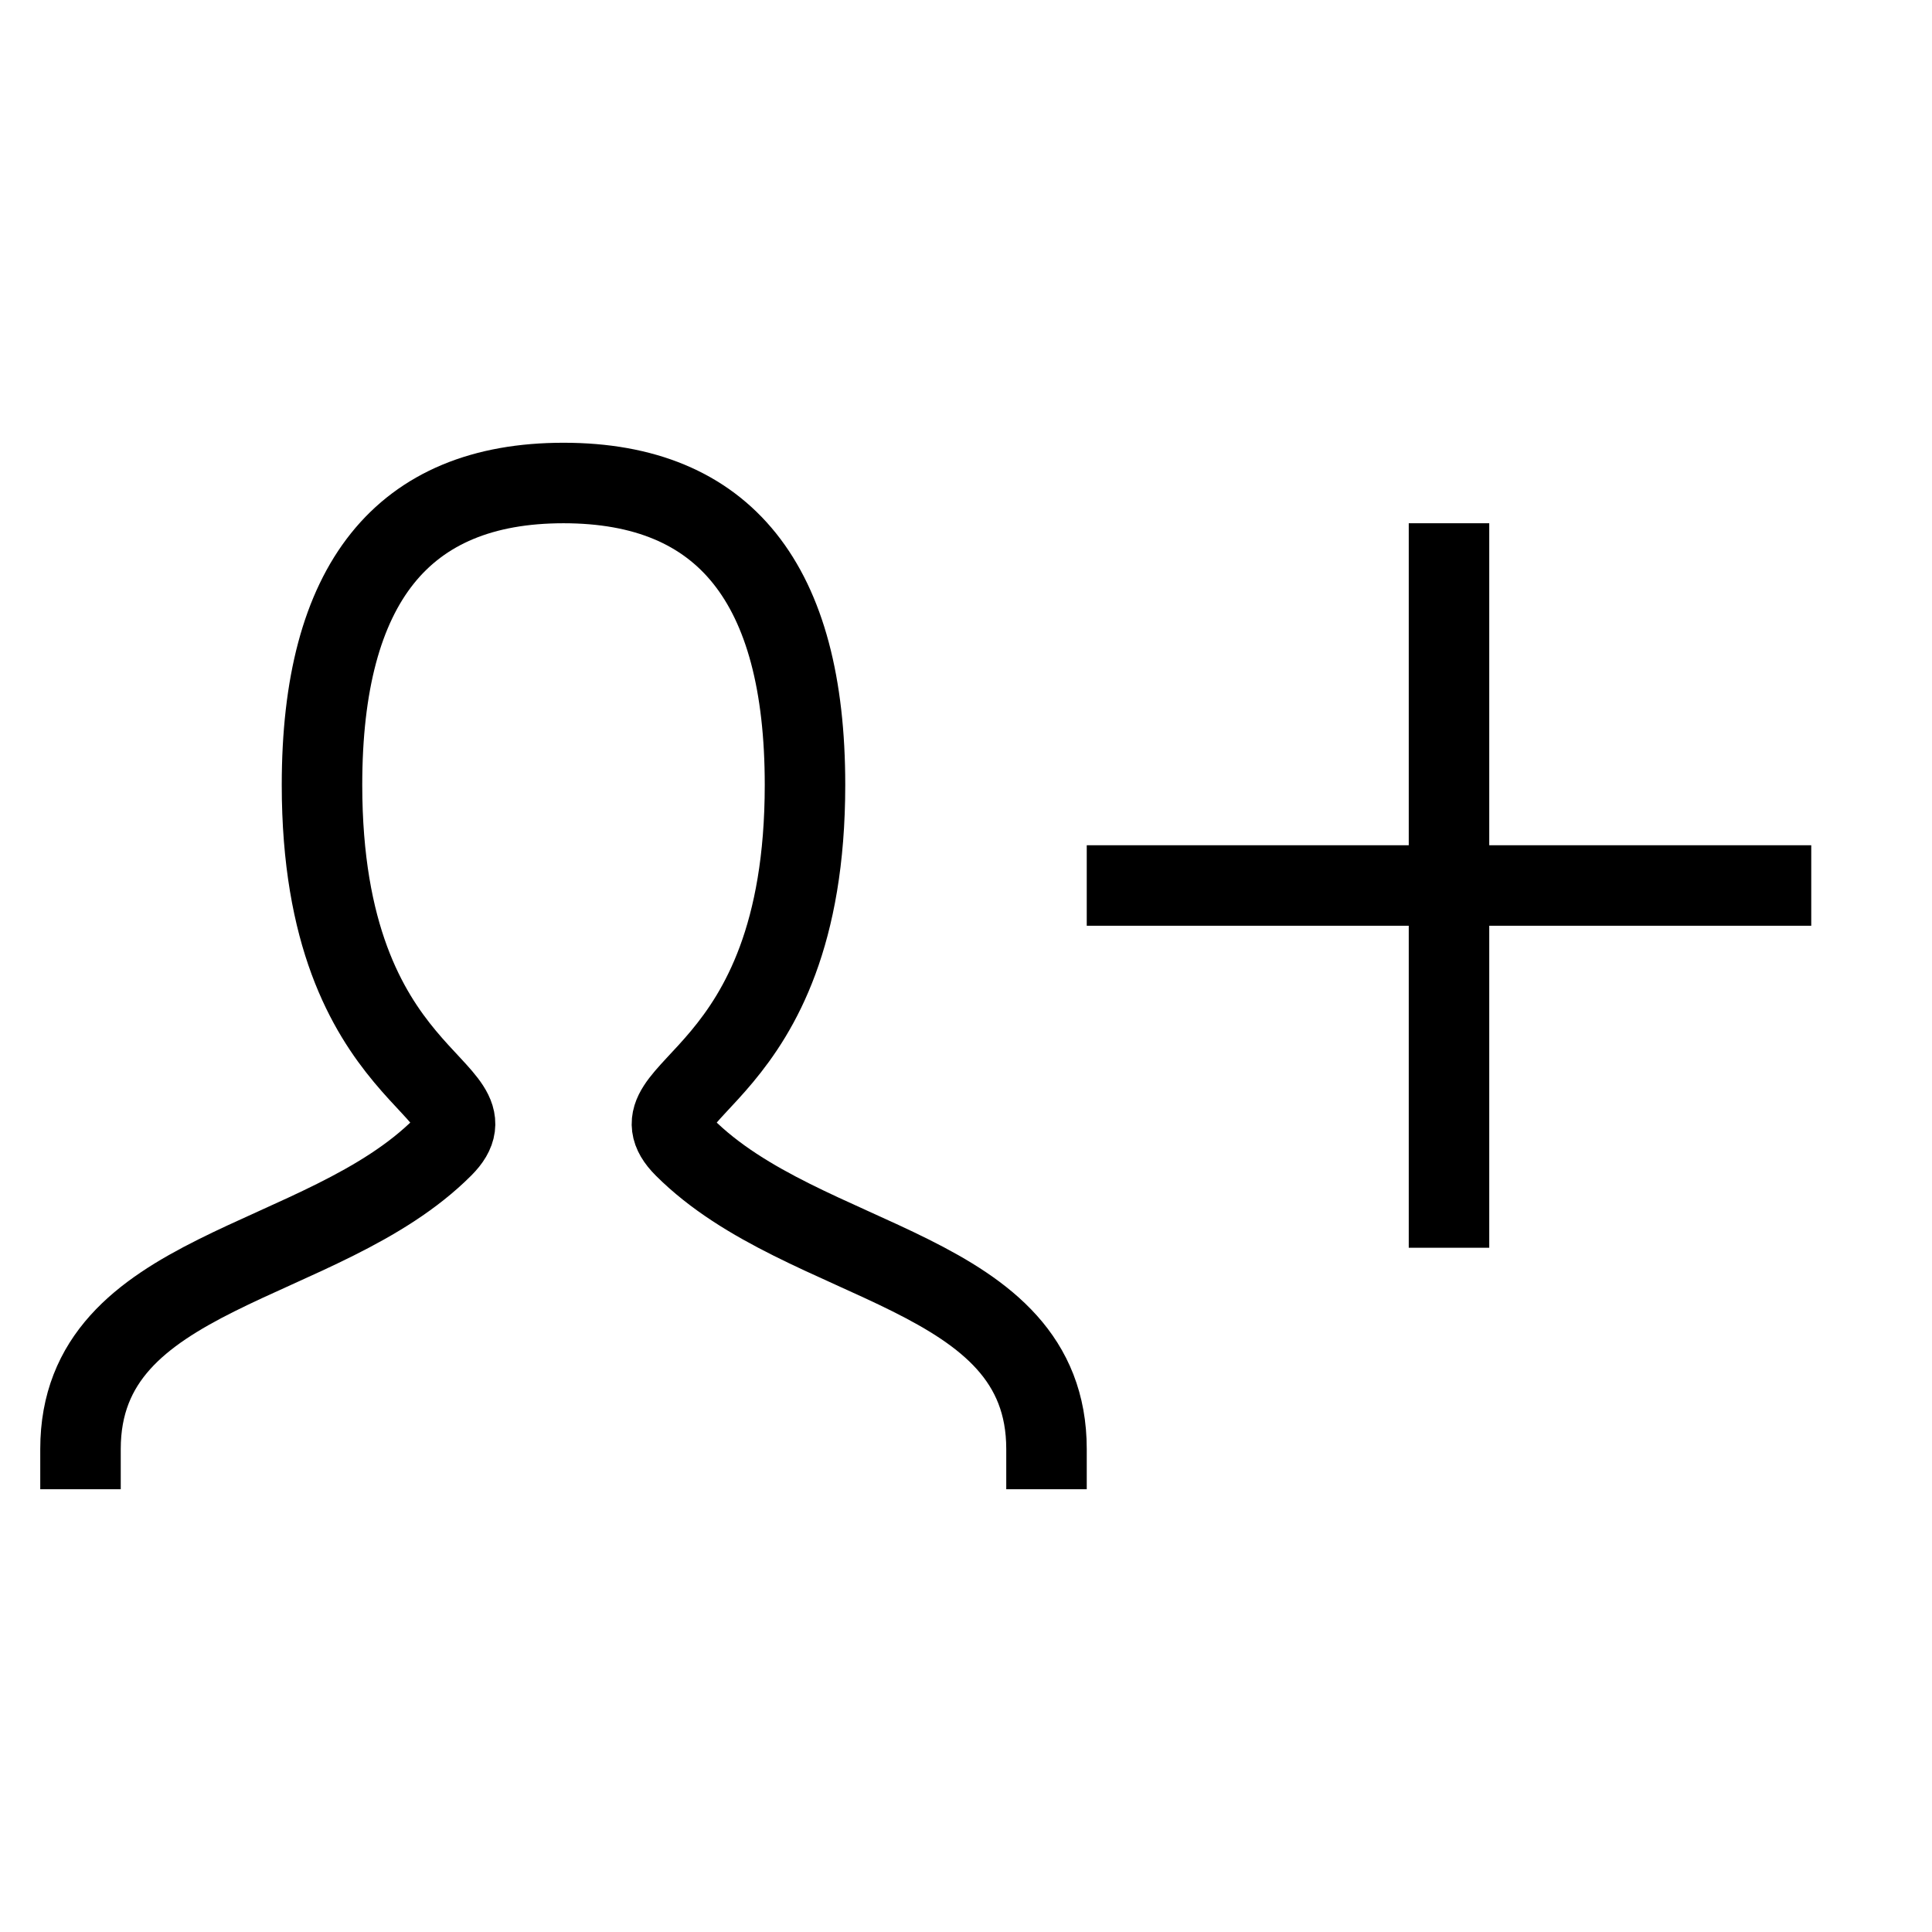
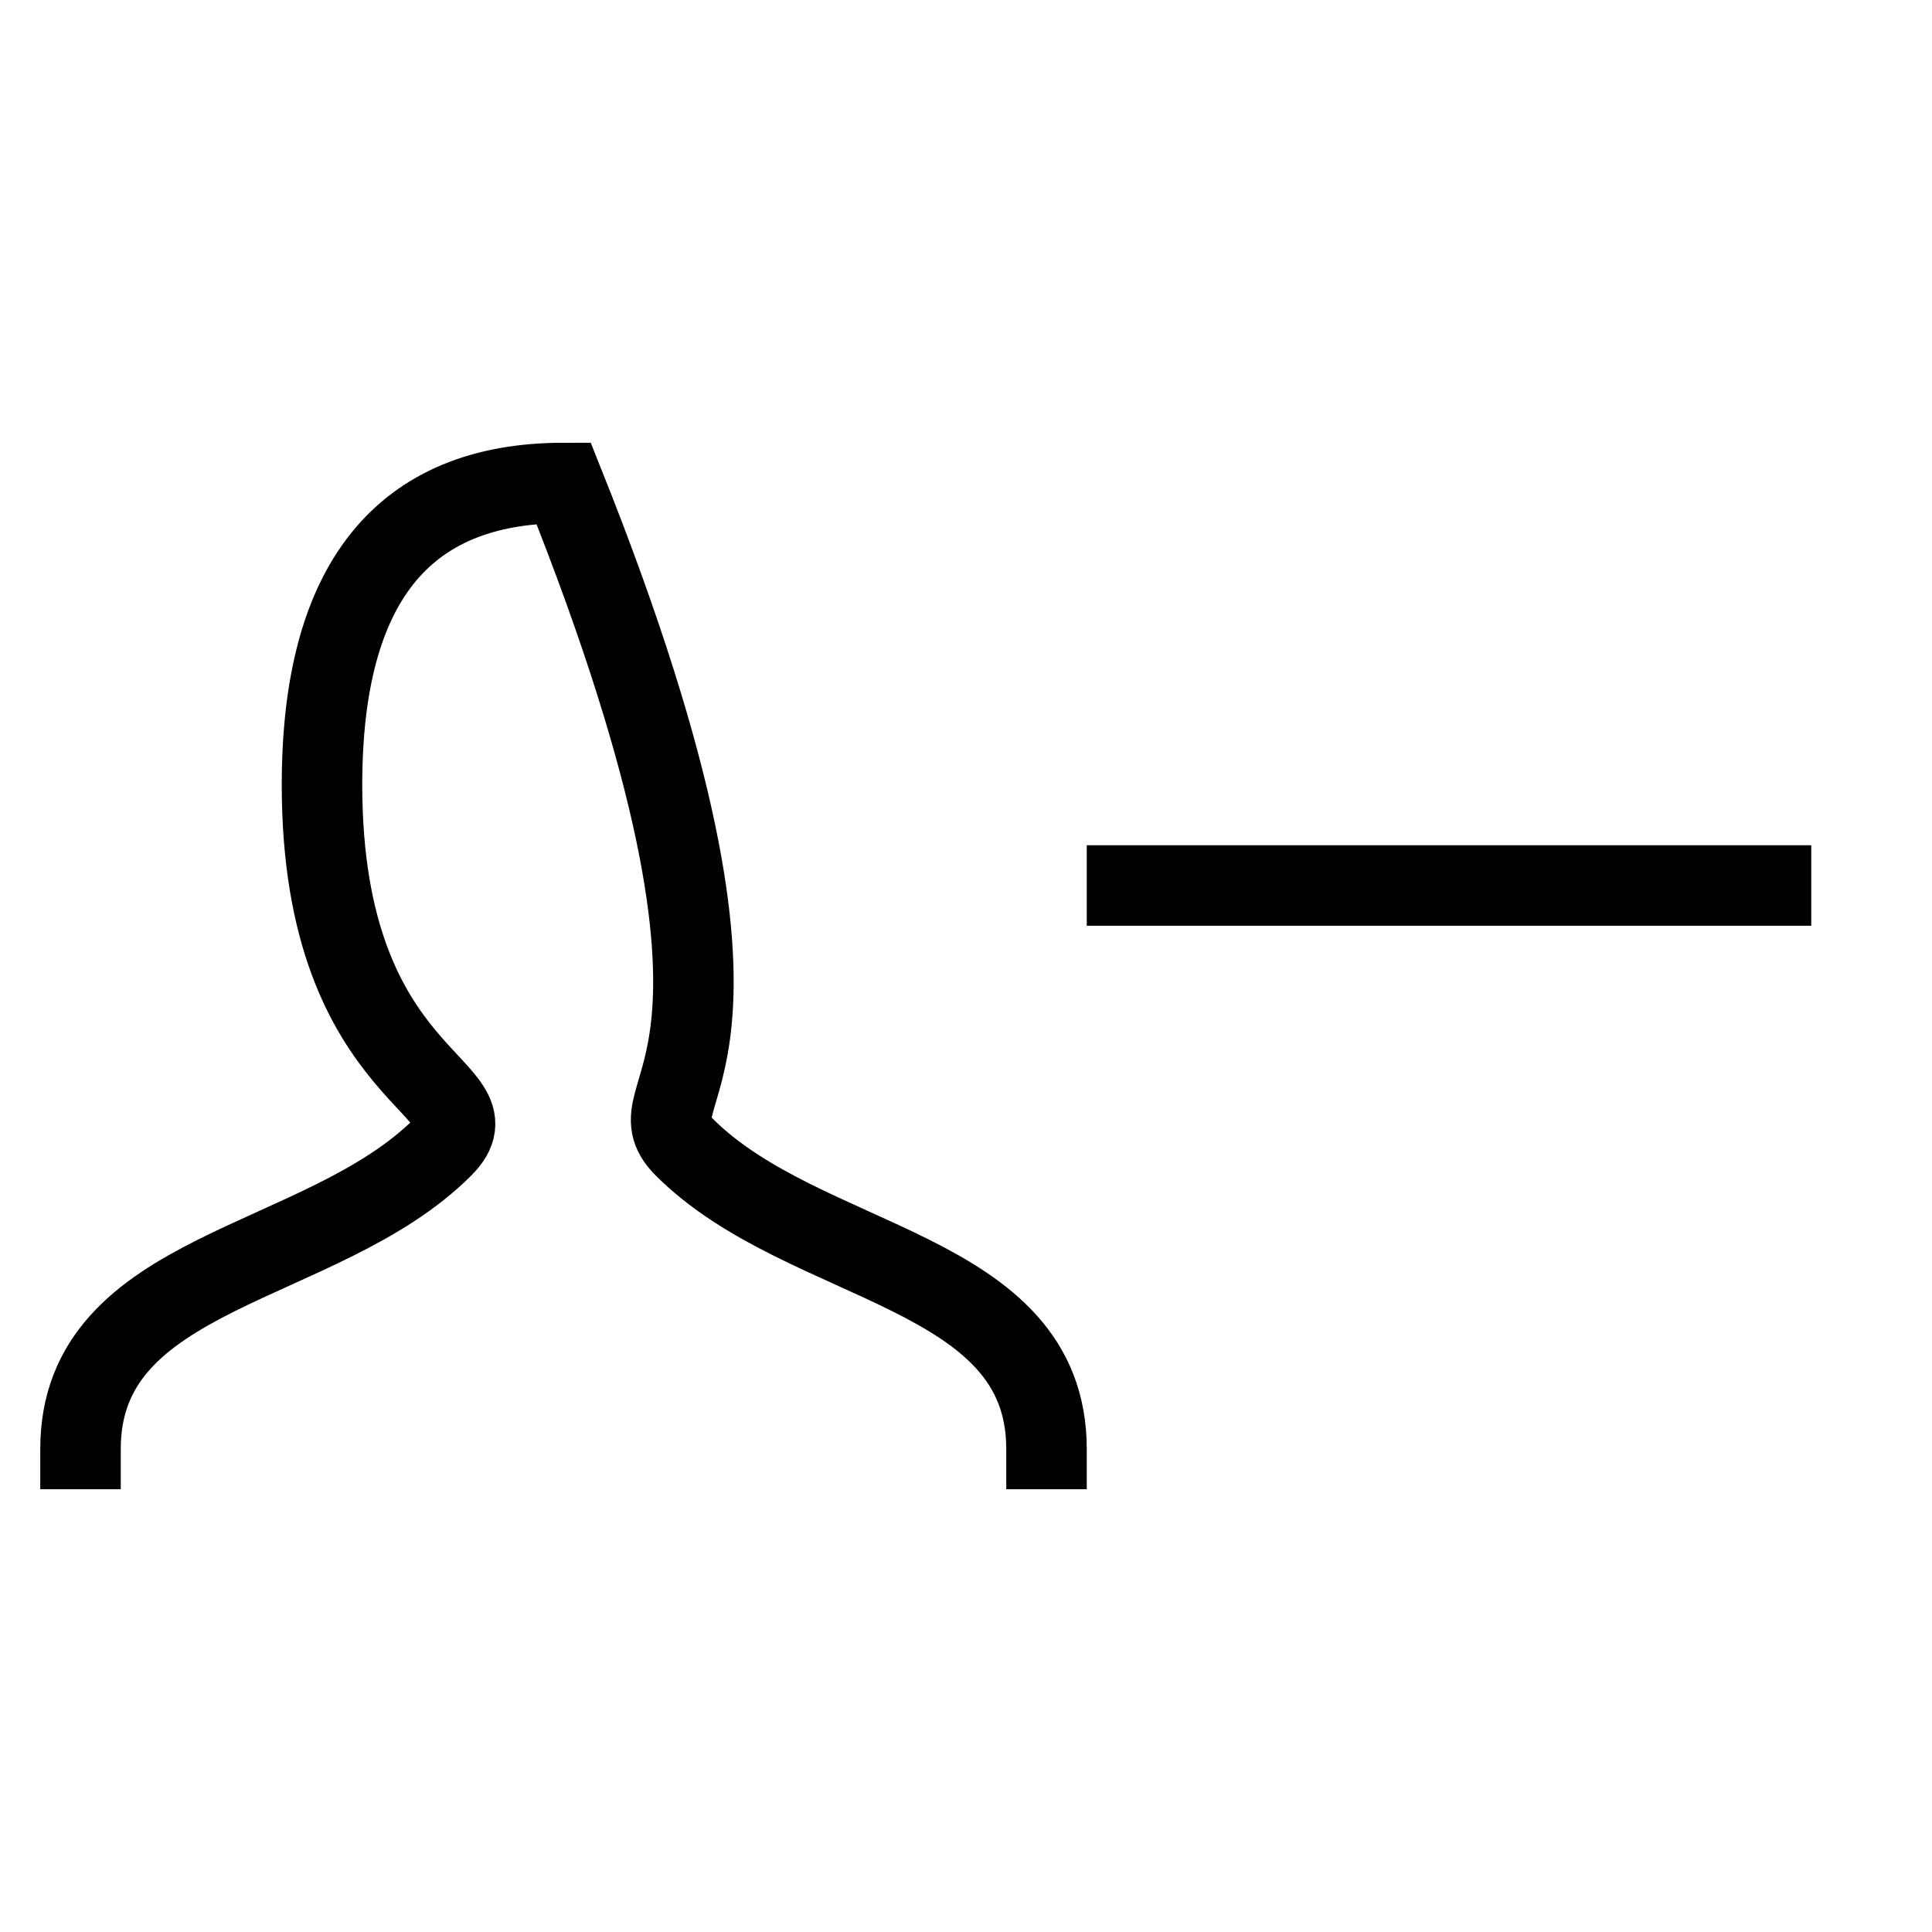
<svg xmlns="http://www.w3.org/2000/svg" width="24px" height="24px" viewBox="0 0 24 24" aria-labelledby="personAddIconTitle" stroke="#000000" stroke-width="1" stroke-linecap="square" stroke-linejoin="miter" fill="none" color="#000000">
  <title id="personAddIconTitle">Add user</title>
-   <path d="M1 18C1 15.75 4 15.75 5.5 14.25C6.25 13.5 4 13.5 4 9.75C4 7.25 5 6 7 6C9 6 10 7.25 10 9.75C10 13.5 7.75 13.5 8.5 14.25C10 15.75 13 15.75 13 18" />
+   <path d="M1 18C1 15.75 4 15.75 5.5 14.25C6.25 13.5 4 13.5 4 9.75C4 7.25 5 6 7 6C10 13.5 7.75 13.5 8.5 14.25C10 15.75 13 15.75 13 18" />
  <path d="M22 11H14" />
-   <path d="M18 7V15" />
</svg>